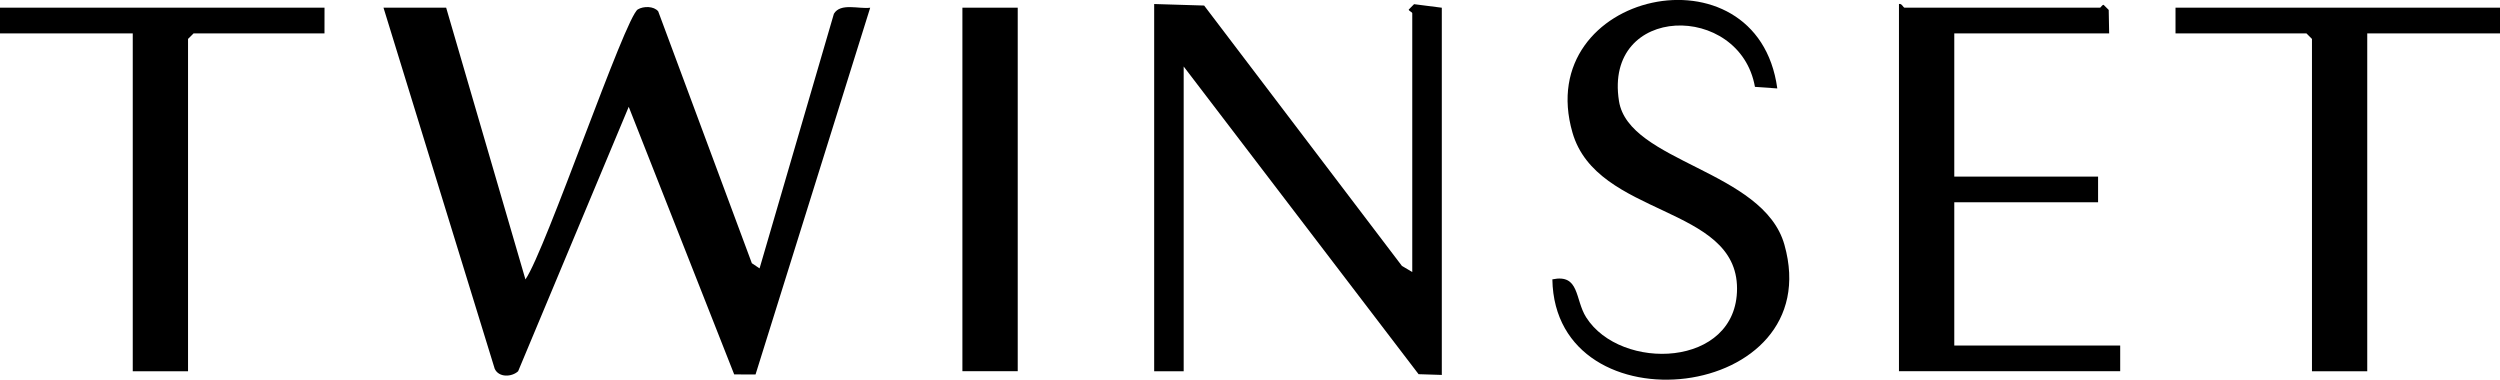
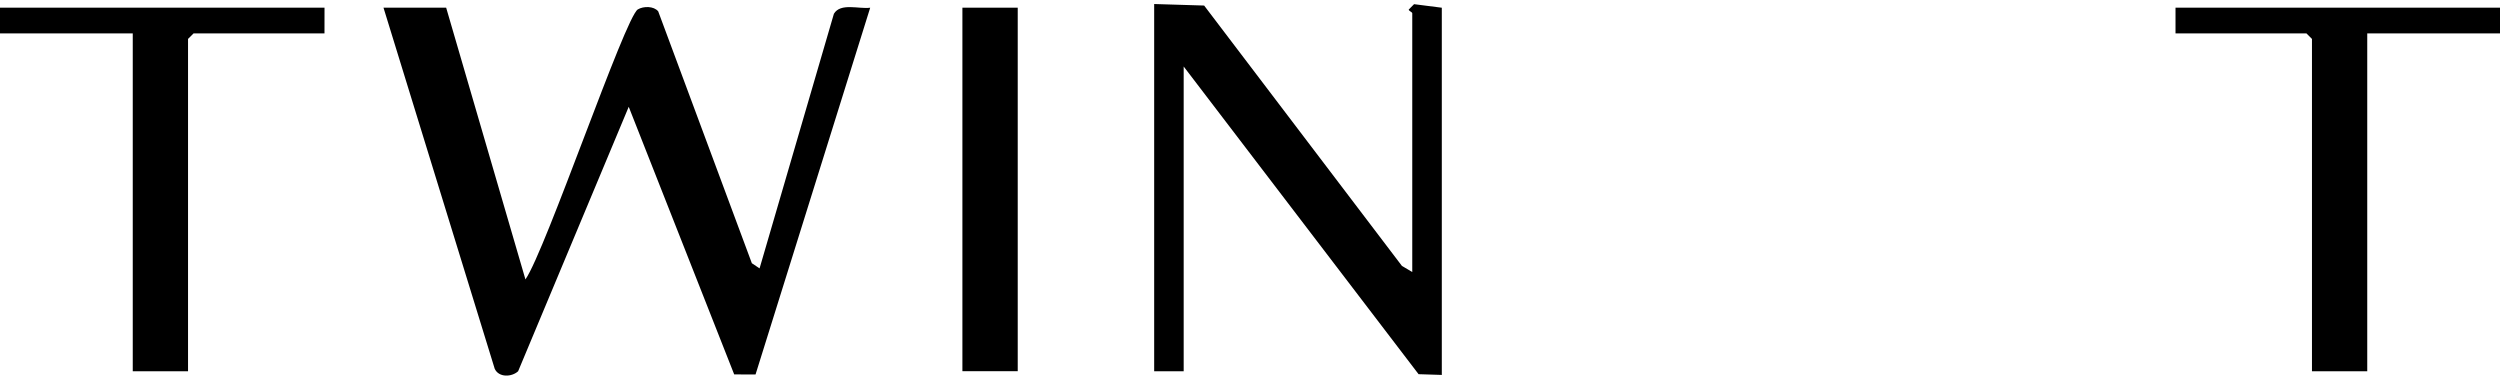
<svg xmlns="http://www.w3.org/2000/svg" id="Layer_1" data-name="Layer 1" viewBox="0 0 677 102.83">
  <polygon points="0 2.08 87.88 2.08 87.87 9.04 52.42 9.04 50.92 10.54 50.92 100.53 35.95 100.53 35.95 9.04 0 9.04 0 2.08" />
  <path d="M120.82,2.08l21.47,73.59c5.52-8,26.98-71.03,30.43-73.12,1.53-.92,4.33-.93,5.52.52l25.36,68.21,2.09,1.4L225.82,3.73c1.8-3.03,6.74-1.23,9.83-1.64l-31.05,99.32-5.78-.02-28.56-72.47-29.95,71.61c-1.72,1.59-5.22,1.76-6.34-.66L103.85,2.08h16.97Z" />
  <path d="M382.44,73.68V3.58c0-.29-.95-.61-.96-.99l1.45-1.46,7.51.96v99.44l-6.29-.2-63.61-83.32v82.53h-7.99V1.09l13.53.41,53.56,70.51,2.82,1.67Z" />
-   <path d="M571.16,9.04h-41.94v38.78h38.94v6.96h-38.94v38.78h44.93v6.96h-59.91V1.09c.73-.26,1.19.99,1.5.99h52.92c.25,0,.59-.8,1-.77l1.38,1.38.12,6.35Z" />
-   <path d="M481.29,23.95l-6.05-.43c-4.09-22.98-41-22.52-36.82,3.85,2.63,16.59,39.1,18.68,44.8,38.9,12.02,42.62-62.17,50.81-62.84,9.38,7.44-1.55,6.07,5.42,9.15,10.28,9.32,14.72,40.86,13.71,40.86-7.79,0-22.68-37.94-19.29-44.56-42.22-11.04-38.21,50.07-51.59,55.46-11.98Z" />
  <polygon points="677 2.08 677 9.04 641.05 9.04 641.05 100.53 626.08 100.53 626.08 10.54 624.58 9.04 589.13 9.04 589.13 2.08 677 2.08" />
  <rect x="260.62" y="2.08" width="14.98" height="98.44" />
</svg>